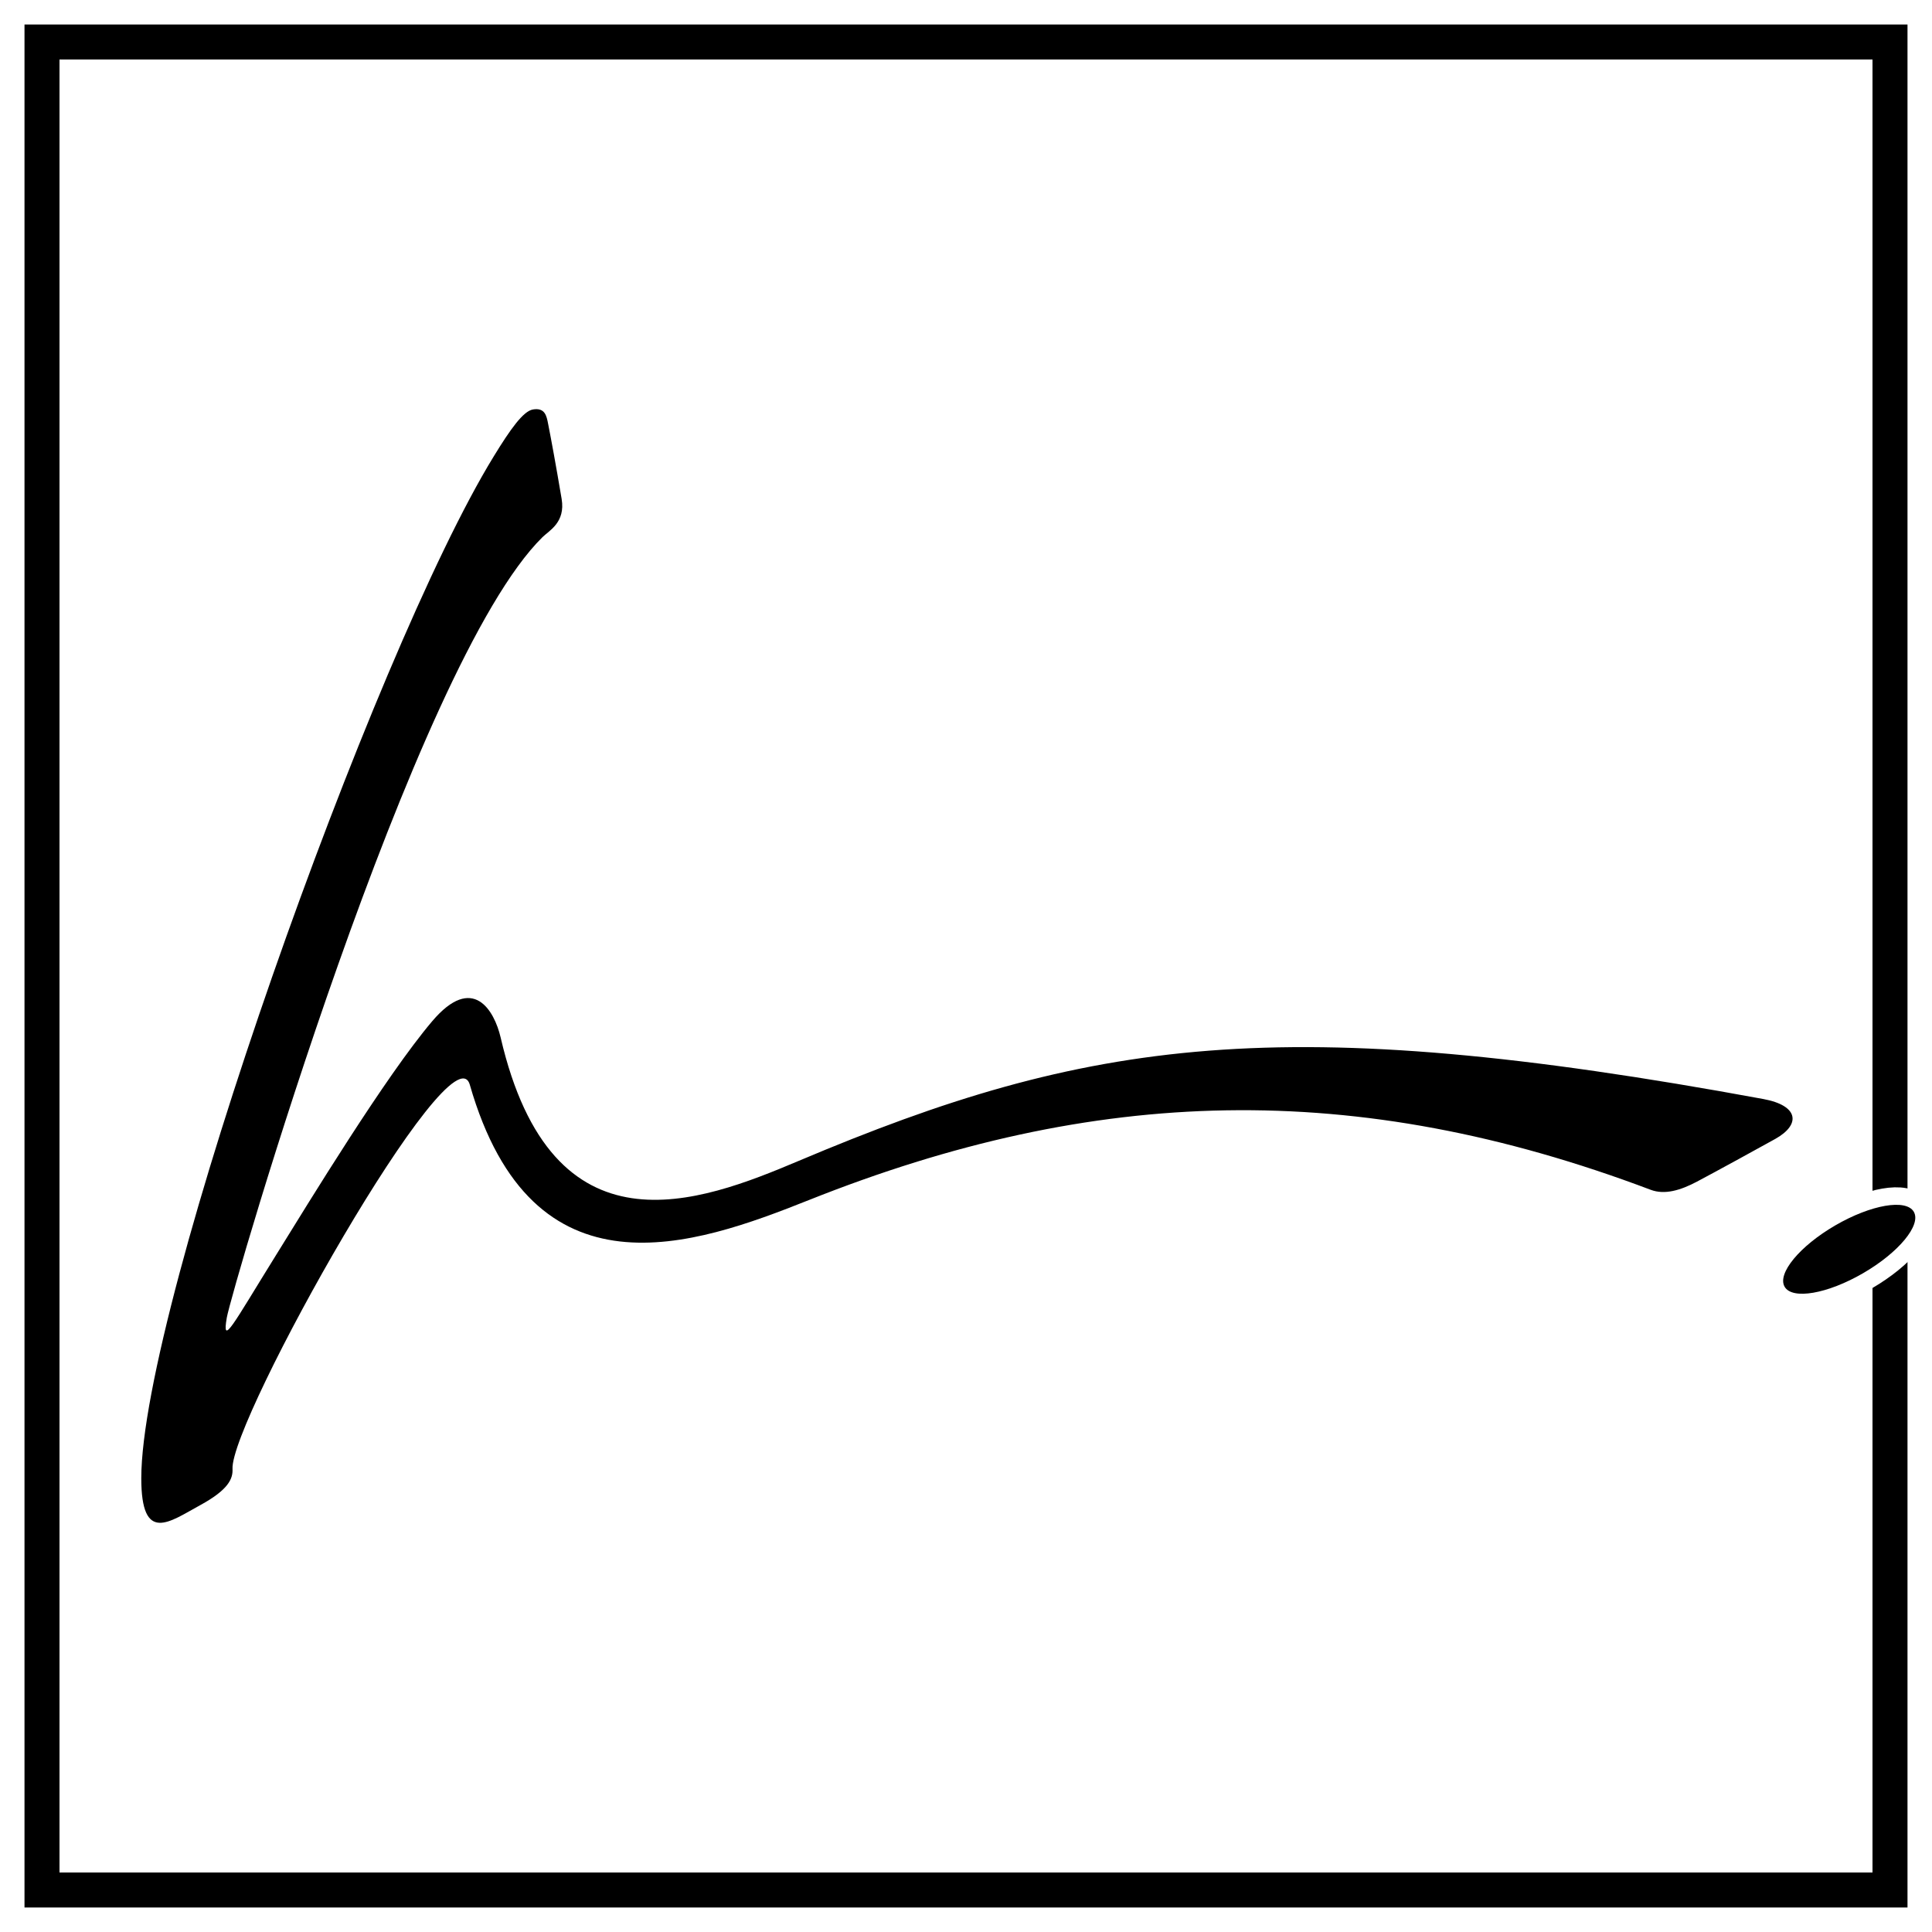
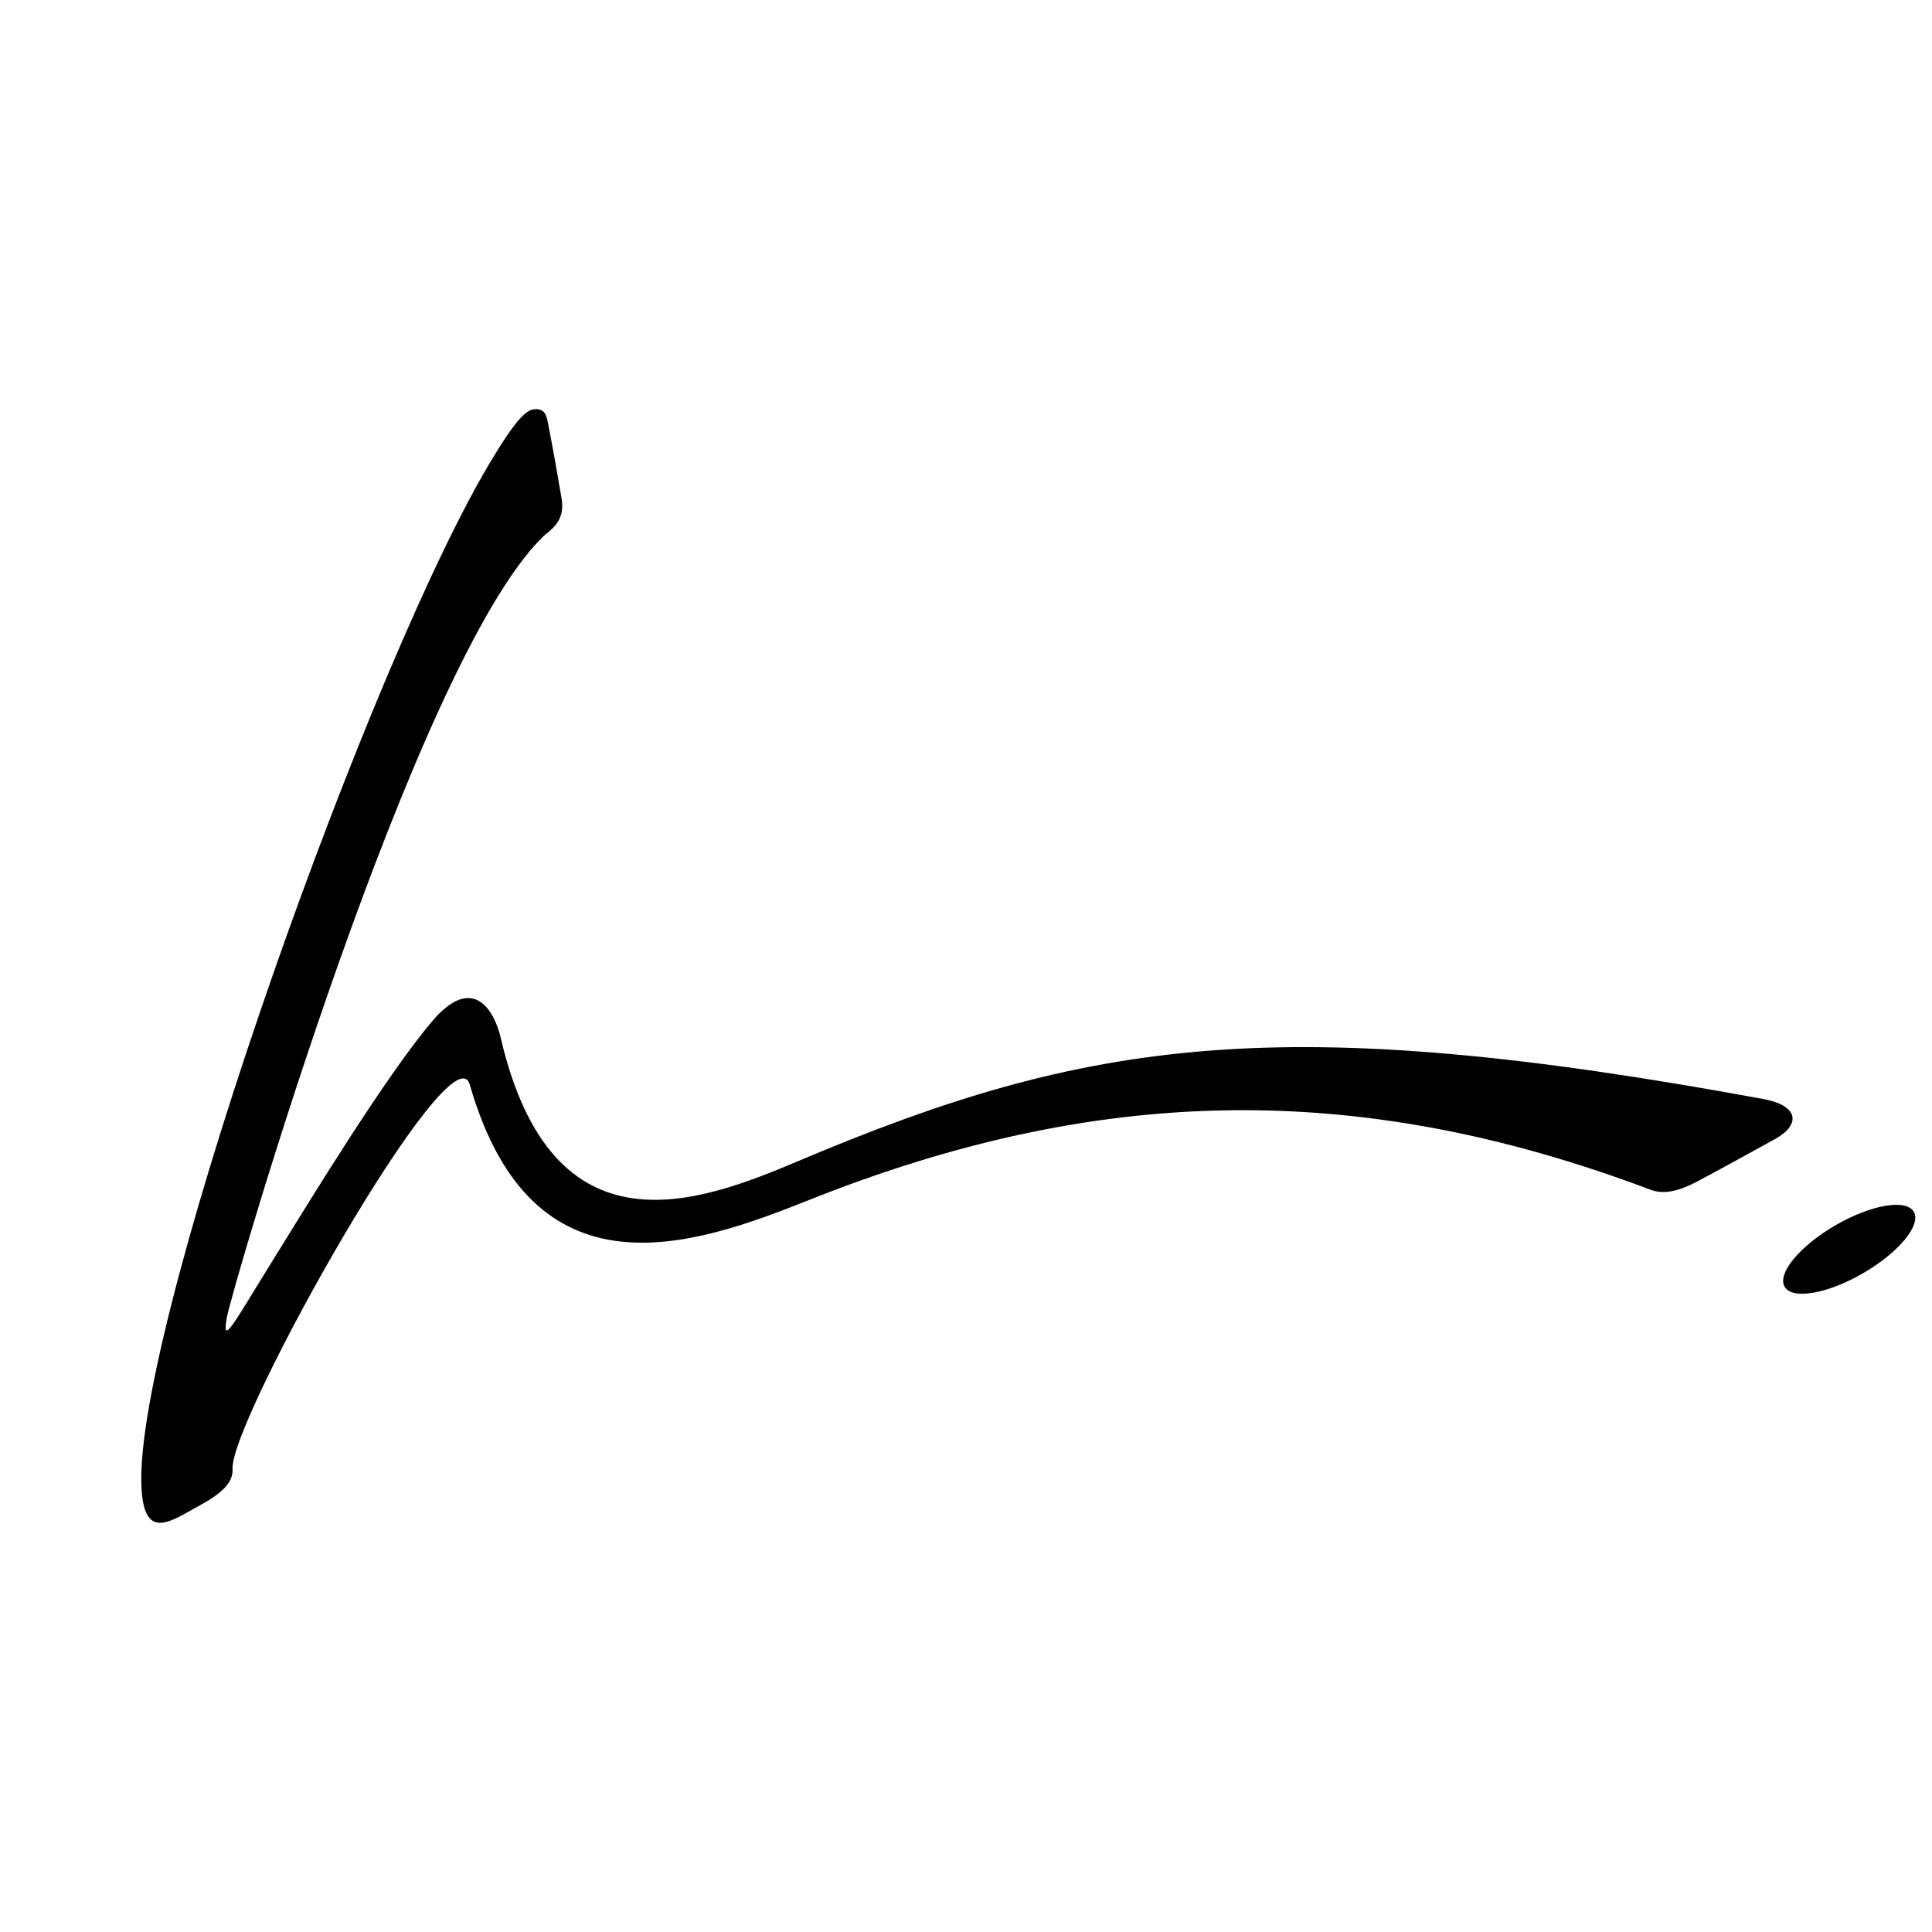
<svg xmlns="http://www.w3.org/2000/svg" version="1.1" id="Layer_1" x="0px" y="0px" viewBox="0 0 1656 1656" style="enable-background:new 0 0 1656 1656;" xml:space="preserve">
  <style type="text/css">
	.st0{fill:#FFFFFF;}
	.st1{fill:none;stroke:#000000;stroke-width:30;stroke-linecap:square;stroke-miterlimit:10;}
	.st2{fill:none;stroke:#FFFFFF;stroke-width:30.001;stroke-linecap:square;stroke-miterlimit:10.001;}
</style>
  <g>
    <g>
-       <rect class="st0" width="1656" height="1656" />
-       <rect x="36" y="36" class="st1" width="1584" height="1584" />
-     </g>
+       </g>
    <ellipse transform="matrix(0.865 -0.502 0.502 0.865 -323.548 939.794)" class="st2" cx="1584.8" cy="1071.2" rx="64" ry="23.7" />
    <g>
      <g>
        <path d="M236.6,1075.8c28.9-46.6,93.8-153.2,133.8-200.4c35-41.3,53.3-9.2,58.7,13.8C473.3,1079.6,599.5,1031,684.7,995     C933,890,1098.3,865.9,1511.3,942c30.6,5.6,32.4,21.9,10.4,34.2c-8.9,5-52.5,28.9-67.1,36.6c-14,7.4-27.6,11.6-39.8,7     c-253.2-95.6-476.2-88.9-721.4,8.8c-98.4,39.2-236.9,88.4-290.7-98.8c-15-52-205.5,287.6-203.4,329.3c0.4,8.2-3.2,17.7-27.8,31.1     c-26.1,14.2-50.4,33.6-50.4-23.1c0-147.6,198.8-707.7,302.1-875.9c14.2-23.2,25.2-38.7,33.5-40.2c10.4-1.8,11.8,5.4,13.1,12.2     c2.5,12.6,6.7,35.3,11.6,64.4c3.4,20.2-10.6,27.1-16.4,32.8C354.6,569,198.4,1106.2,194.4,1129.4     C190,1154.9,199.4,1135.7,236.6,1075.8z" />
      </g>
      <ellipse transform="matrix(0.865 -0.502 0.502 0.865 -323.548 939.794)" cx="1584.8" cy="1071.2" rx="64" ry="23.7" />
    </g>
  </g>
</svg>